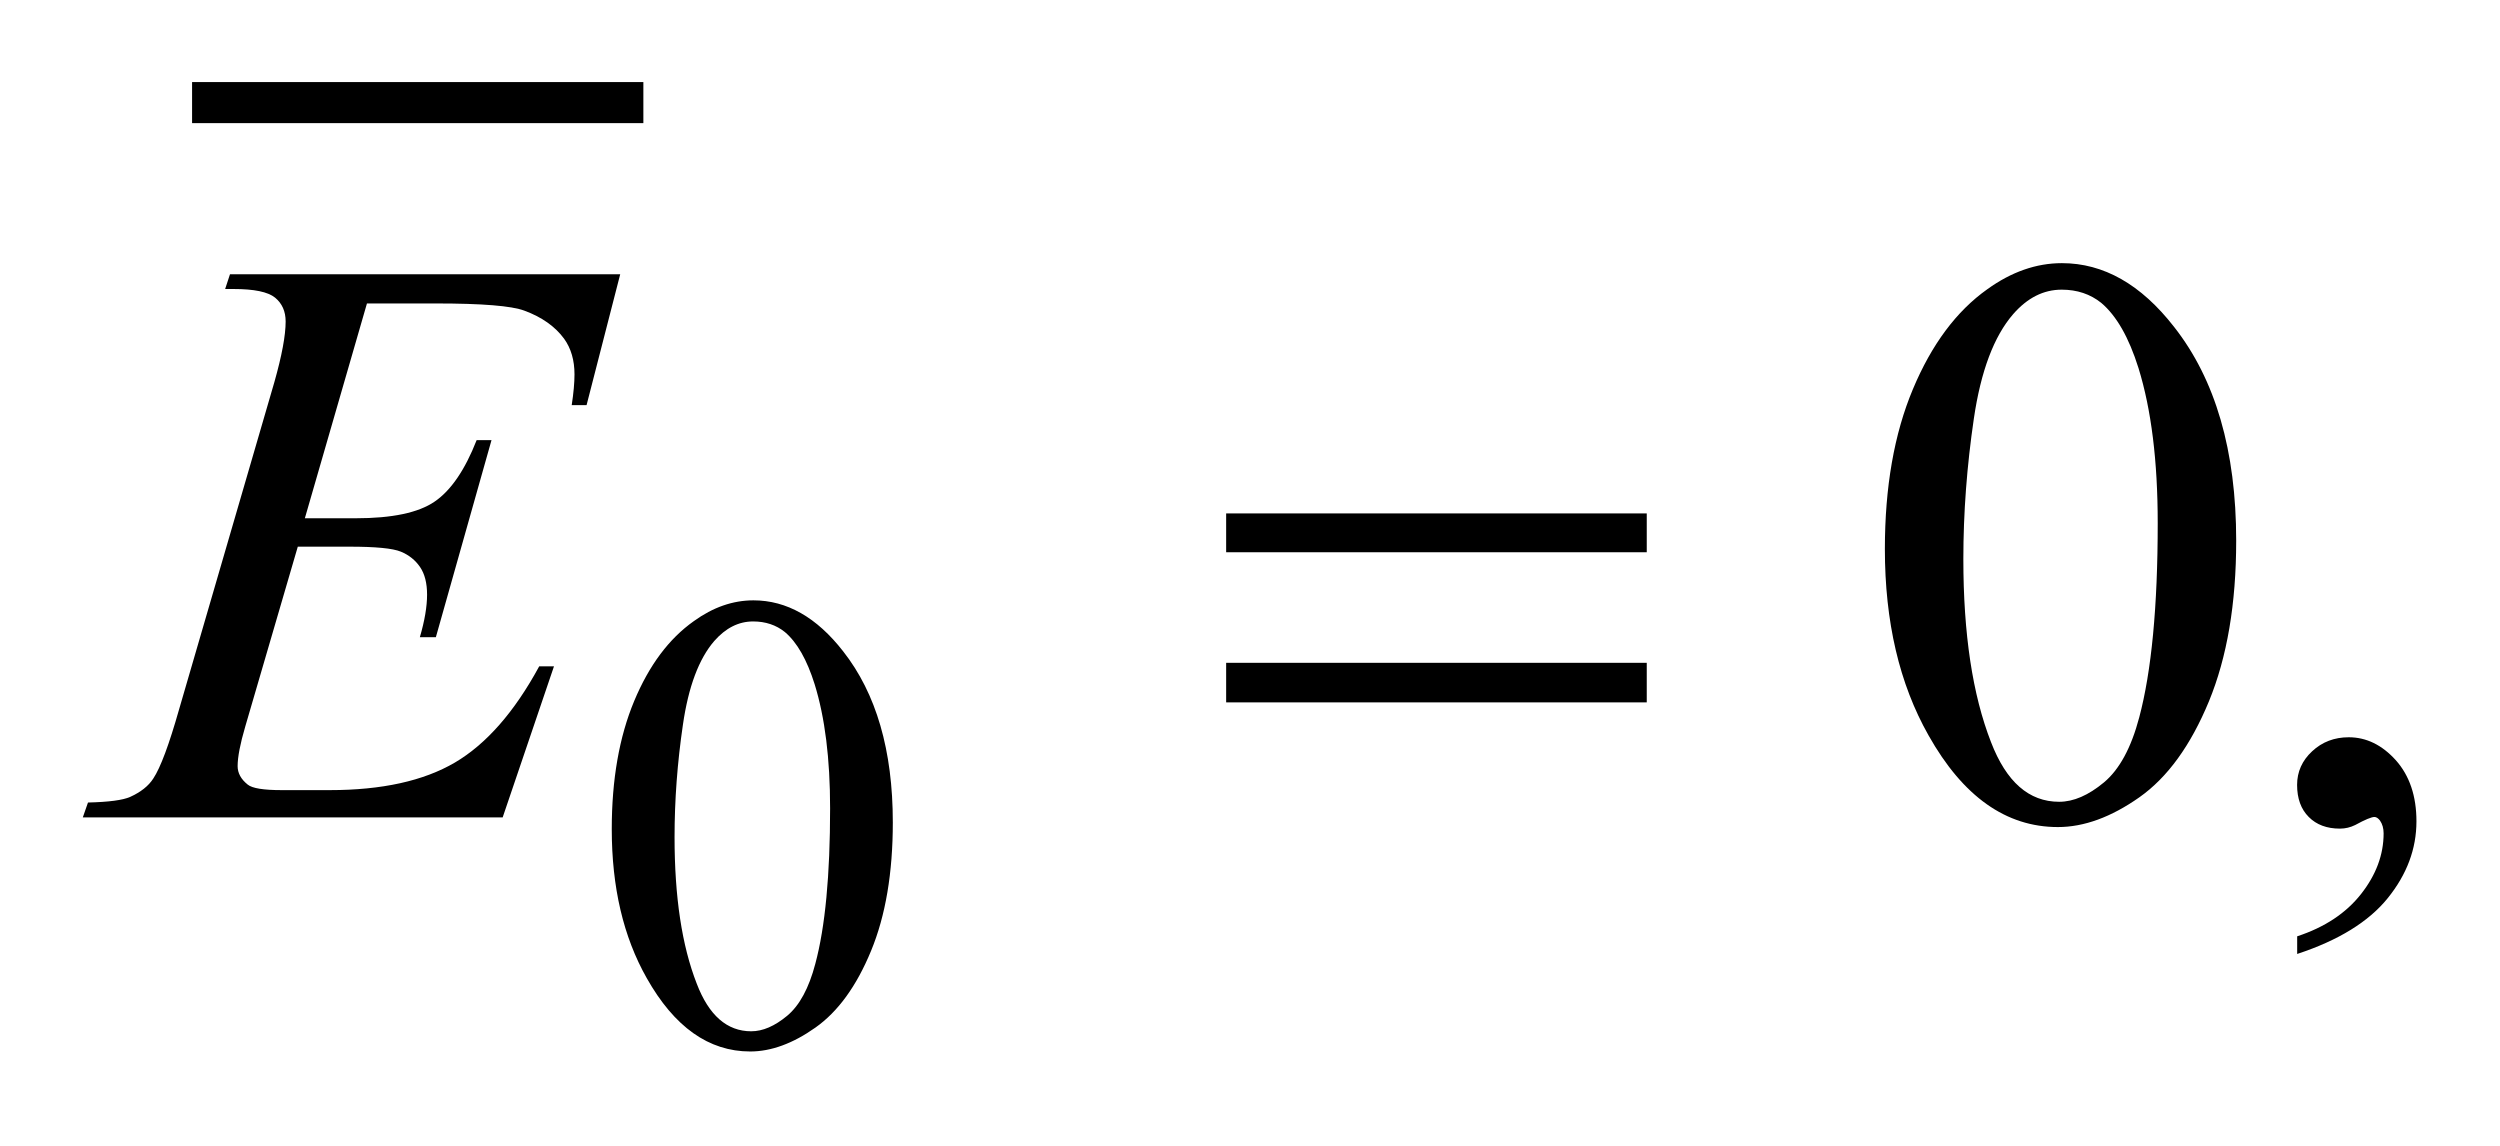
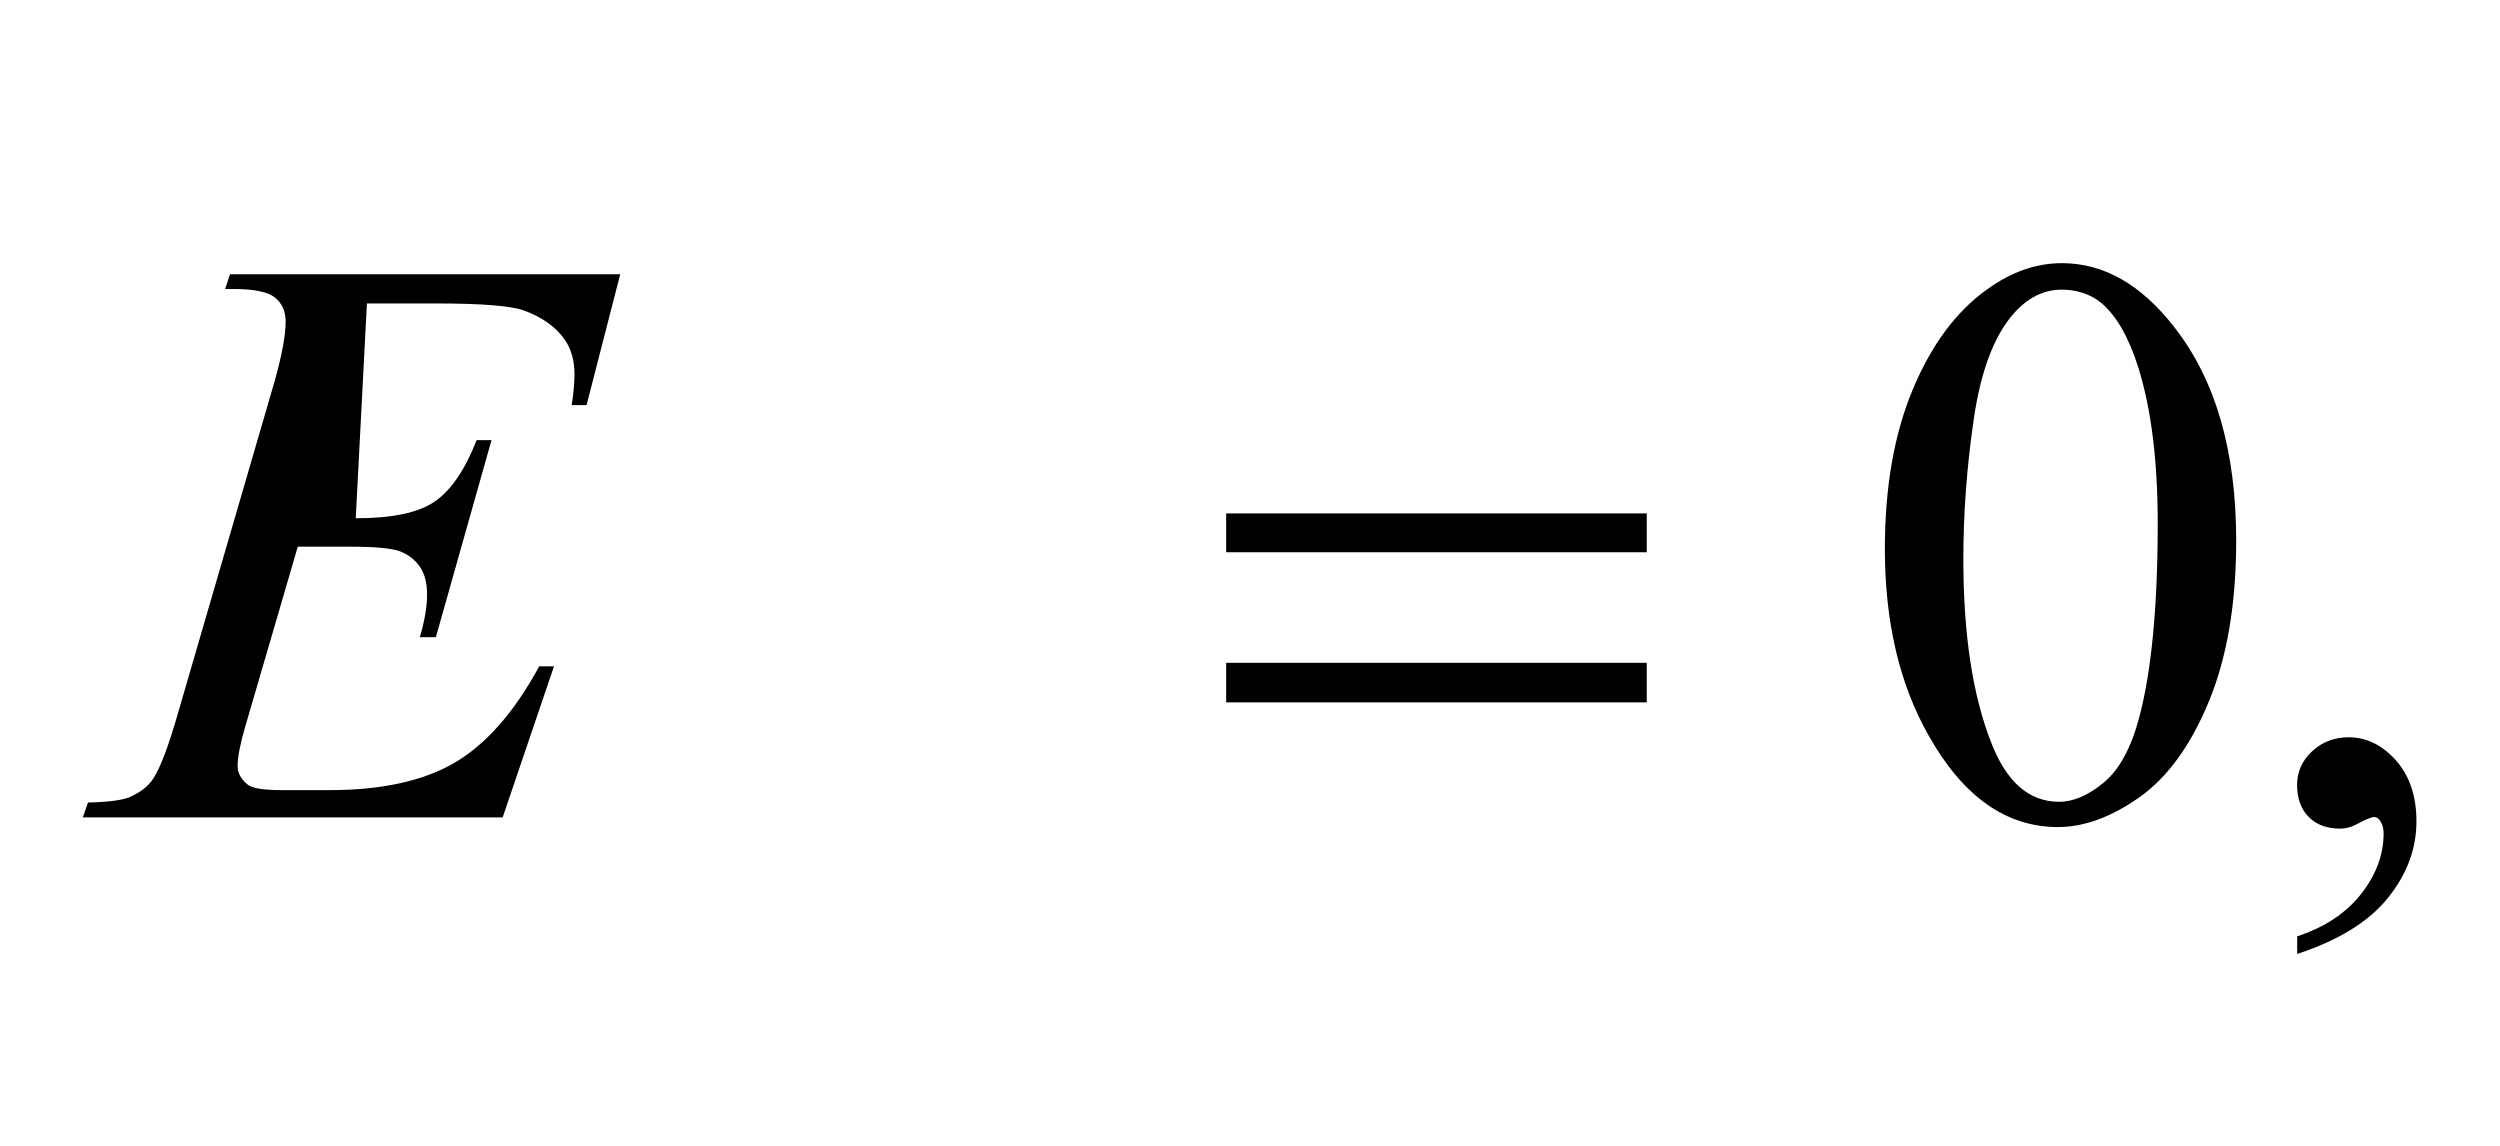
<svg xmlns="http://www.w3.org/2000/svg" stroke-dasharray="none" shape-rendering="auto" font-family="'Dialog'" text-rendering="auto" width="48" fill-opacity="1" color-interpolation="auto" color-rendering="auto" preserveAspectRatio="xMidYMid meet" font-size="12px" viewBox="0 0 48 22" fill="black" stroke="black" image-rendering="auto" stroke-miterlimit="10" stroke-linecap="square" stroke-linejoin="miter" font-style="normal" stroke-width="1" height="22" stroke-dashoffset="0" font-weight="normal" stroke-opacity="1">
  <defs id="genericDefs" />
  <g>
    <defs id="defs1">
      <clipPath clipPathUnits="userSpaceOnUse" id="clipPath1">
-         <path d="M-1 -1 L29.429 -1 L29.429 12.806 L-1 12.806 L-1 -1 Z" />
-       </clipPath>
+         </clipPath>
      <clipPath clipPathUnits="userSpaceOnUse" id="clipPath2">
        <path d="M67.239 28.127 L67.239 39.933 L95.67 39.933 L95.67 28.127 Z" />
      </clipPath>
    </defs>
    <g stroke-width="0.5" transform="scale(1.576,1.576) translate(1,1) matrix(1,0,0,1,-67.239,-28.127)">
-       <line y2="28.377" fill="none" x1="68.829" clip-path="url(#clipPath2)" x2="73.827" y1="28.377" />
-     </g>
+       </g>
    <g stroke-width="0.5" transform="matrix(1.576,0,0,1.576,-104.377,-42.746)">
-       <path d="M73.682 37.224 C73.682 36.62 73.773 36.101 73.955 35.664 C74.137 35.228 74.379 34.904 74.682 34.69 C74.916 34.521 75.158 34.437 75.408 34.437 C75.814 34.437 76.179 34.644 76.501 35.058 C76.904 35.571 77.106 36.265 77.106 37.142 C77.106 37.756 77.018 38.278 76.841 38.707 C76.664 39.137 76.438 39.448 76.163 39.642 C75.889 39.836 75.623 39.933 75.369 39.933 C74.864 39.933 74.444 39.635 74.108 39.039 C73.823 38.536 73.682 37.932 73.682 37.224 ZM74.447 37.322 C74.447 38.051 74.537 38.645 74.717 39.106 C74.865 39.494 75.087 39.687 75.381 39.687 C75.522 39.687 75.667 39.624 75.819 39.498 C75.97 39.372 76.084 39.161 76.162 38.864 C76.282 38.417 76.342 37.785 76.342 36.97 C76.342 36.366 76.279 35.864 76.154 35.46 C76.06 35.16 75.939 34.948 75.791 34.823 C75.684 34.737 75.555 34.694 75.404 34.694 C75.227 34.694 75.07 34.774 74.931 34.932 C74.744 35.148 74.616 35.488 74.549 35.951 C74.481 36.414 74.447 36.871 74.447 37.322 Z" stroke="none" clip-path="url(#clipPath2)" />
-     </g>
+       </g>
    <g stroke-width="0.5" transform="matrix(1.576,0,0,1.576,-104.377,-42.746)">
      <path d="M89.192 33.812 C89.192 33.058 89.305 32.408 89.534 31.863 C89.762 31.319 90.064 30.913 90.441 30.646 C90.734 30.435 91.037 30.329 91.349 30.329 C91.856 30.329 92.312 30.587 92.715 31.105 C93.219 31.746 93.472 32.614 93.472 33.71 C93.472 34.478 93.361 35.13 93.14 35.667 C92.918 36.204 92.636 36.594 92.293 36.836 C91.949 37.078 91.618 37.199 91.3 37.199 C90.668 37.199 90.143 36.827 89.724 36.082 C89.368 35.453 89.192 34.697 89.192 33.812 ZM90.148 33.934 C90.148 34.845 90.26 35.588 90.485 36.164 C90.671 36.648 90.947 36.891 91.315 36.891 C91.491 36.891 91.672 36.812 91.861 36.655 C92.05 36.497 92.193 36.233 92.291 35.862 C92.44 35.302 92.516 34.514 92.516 33.496 C92.516 32.741 92.438 32.112 92.282 31.608 C92.165 31.234 92.013 30.969 91.828 30.813 C91.695 30.706 91.534 30.652 91.346 30.652 C91.124 30.652 90.928 30.752 90.755 30.95 C90.521 31.22 90.361 31.644 90.276 32.223 C90.191 32.801 90.148 33.372 90.148 33.934 Z" stroke="none" clip-path="url(#clipPath2)" />
    </g>
    <g stroke-width="0.5" transform="matrix(1.576,0,0,1.576,-104.377,-42.746)">
      <path d="M94.215 38.745 L94.215 38.53 C94.55 38.42 94.81 38.248 94.993 38.015 C95.176 37.782 95.268 37.536 95.268 37.276 C95.268 37.214 95.253 37.162 95.224 37.12 C95.202 37.091 95.179 37.076 95.156 37.076 C95.121 37.076 95.043 37.108 94.922 37.174 C94.863 37.203 94.802 37.218 94.736 37.218 C94.577 37.218 94.45 37.171 94.356 37.076 C94.261 36.981 94.214 36.851 94.214 36.685 C94.214 36.526 94.275 36.389 94.397 36.276 C94.519 36.162 94.668 36.105 94.843 36.105 C95.058 36.105 95.249 36.199 95.417 36.385 C95.584 36.573 95.668 36.821 95.668 37.129 C95.668 37.464 95.552 37.775 95.319 38.064 C95.087 38.352 94.719 38.579 94.215 38.745 Z" stroke="none" clip-path="url(#clipPath2)" />
    </g>
    <g stroke-width="0.5" transform="matrix(1.576,0,0,1.576,-104.377,-42.746)">
-       <path d="M70.699 30.822 L69.943 33.437 L70.563 33.437 C71.005 33.437 71.326 33.37 71.524 33.234 C71.722 33.099 71.893 32.85 72.036 32.485 L72.217 32.485 L71.539 34.886 L71.344 34.886 C71.403 34.684 71.432 34.512 71.432 34.368 C71.432 34.228 71.404 34.116 71.347 34.032 C71.29 33.948 71.212 33.885 71.113 33.844 C71.014 33.803 70.805 33.783 70.486 33.783 L69.857 33.783 L69.217 35.974 C69.155 36.185 69.124 36.346 69.124 36.457 C69.124 36.541 69.165 36.616 69.246 36.681 C69.301 36.727 69.44 36.749 69.661 36.749 L70.246 36.749 C70.881 36.749 71.389 36.637 71.771 36.413 C72.153 36.188 72.496 35.798 72.798 35.241 L72.978 35.241 L72.353 37.081 L67.238 37.081 L67.301 36.9 C67.555 36.894 67.726 36.871 67.814 36.832 C67.944 36.773 68.038 36.699 68.097 36.607 C68.185 36.474 68.289 36.194 68.41 35.768 L69.572 31.777 C69.663 31.455 69.709 31.209 69.709 31.04 C69.709 30.916 69.666 30.82 69.58 30.749 C69.494 30.679 69.325 30.644 69.075 30.644 L68.972 30.644 L69.031 30.464 L73.785 30.464 L73.375 32.059 L73.194 32.059 C73.217 31.91 73.228 31.784 73.228 31.684 C73.228 31.512 73.186 31.367 73.101 31.249 C72.991 31.1 72.83 30.986 72.618 30.908 C72.462 30.849 72.102 30.82 71.539 30.82 L70.699 30.82 Z" stroke="none" clip-path="url(#clipPath2)" />
+       <path d="M70.699 30.822 L70.563 33.437 C71.005 33.437 71.326 33.37 71.524 33.234 C71.722 33.099 71.893 32.85 72.036 32.485 L72.217 32.485 L71.539 34.886 L71.344 34.886 C71.403 34.684 71.432 34.512 71.432 34.368 C71.432 34.228 71.404 34.116 71.347 34.032 C71.29 33.948 71.212 33.885 71.113 33.844 C71.014 33.803 70.805 33.783 70.486 33.783 L69.857 33.783 L69.217 35.974 C69.155 36.185 69.124 36.346 69.124 36.457 C69.124 36.541 69.165 36.616 69.246 36.681 C69.301 36.727 69.44 36.749 69.661 36.749 L70.246 36.749 C70.881 36.749 71.389 36.637 71.771 36.413 C72.153 36.188 72.496 35.798 72.798 35.241 L72.978 35.241 L72.353 37.081 L67.238 37.081 L67.301 36.9 C67.555 36.894 67.726 36.871 67.814 36.832 C67.944 36.773 68.038 36.699 68.097 36.607 C68.185 36.474 68.289 36.194 68.41 35.768 L69.572 31.777 C69.663 31.455 69.709 31.209 69.709 31.04 C69.709 30.916 69.666 30.82 69.58 30.749 C69.494 30.679 69.325 30.644 69.075 30.644 L68.972 30.644 L69.031 30.464 L73.785 30.464 L73.375 32.059 L73.194 32.059 C73.217 31.91 73.228 31.784 73.228 31.684 C73.228 31.512 73.186 31.367 73.101 31.249 C72.991 31.1 72.83 30.986 72.618 30.908 C72.462 30.849 72.102 30.82 71.539 30.82 L70.699 30.82 Z" stroke="none" clip-path="url(#clipPath2)" />
    </g>
    <g stroke-width="0.5" transform="matrix(1.576,0,0,1.576,-104.377,-42.746)">
      <path d="M81.167 33.378 L86.291 33.378 L86.291 33.851 L81.167 33.851 L81.167 33.378 ZM81.167 35.198 L86.291 35.198 L86.291 35.68 L81.167 35.68 L81.167 35.198 Z" stroke="none" clip-path="url(#clipPath2)" />
    </g>
  </g>
</svg>